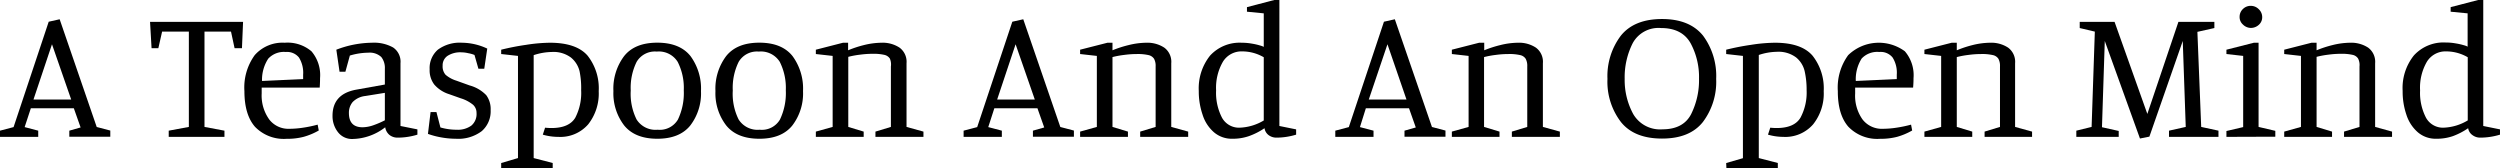
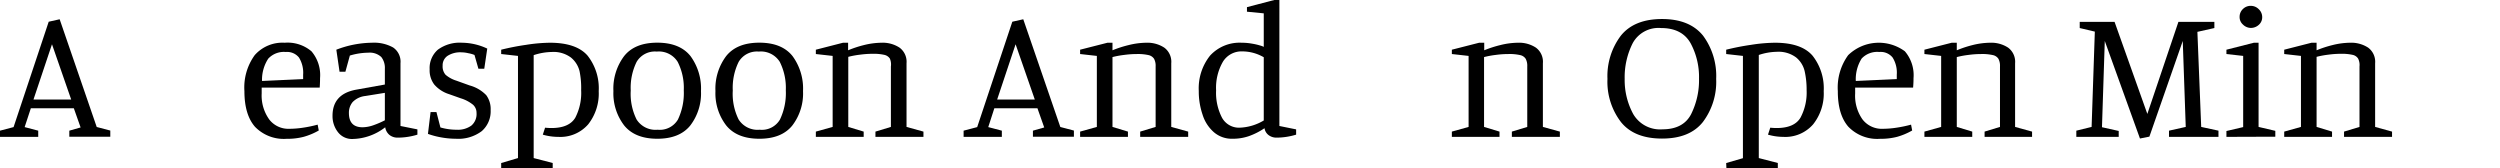
<svg xmlns="http://www.w3.org/2000/svg" viewBox="0 0 427.04 28.75">
  <title>Asset 5</title>
  <g id="Layer_2" data-name="Layer 2">
    <g id="Layer_2-2" data-name="Layer 2">
      <path d="M4.21,21.71l2.32.61v1.06H0V22.32l2.32-.61,6-18,1.87-.42,6.33,18.4,2.32.61v1.06h-7V22.32l1.93-.55-1.16-3.28H5.27ZM8.88,7.56,5.72,17h6.44Z" />
-       <path d="M25.63,3.73H41.52l-.19,4.5H40.07L39.46,5.4H34.93V21.68l3.41.64v1.06H28.82V22.32l3.44-.64V5.4H27.69l-.64,2.83H25.89Z" />
      <path d="M43.56,21.66q-1.81-2.07-1.81-6.09a9.39,9.39,0,0,1,1.76-6.15A6.31,6.31,0,0,1,48.63,7.3,6.3,6.3,0,0,1,53.2,8.76a6.26,6.26,0,0,1,1.47,4.59c0,.25,0,.79-.06,1.61H44.7v1A7,7,0,0,0,46,20.42,4.12,4.12,0,0,0,49.43,22a15.75,15.75,0,0,0,2.35-.19,21.33,21.33,0,0,0,2.48-.52l.19,1a11.2,11.2,0,0,1-2.61,1.09,11,11,0,0,1-2.86.33A6.84,6.84,0,0,1,43.56,21.66Zm8.22-8.15v-.74a4.93,4.93,0,0,0-.71-2.94,2.6,2.6,0,0,0-2.25-.95,3.64,3.64,0,0,0-3,1.14,6.56,6.56,0,0,0-1.06,3.81Z" />
      <path d="M59.76,9.49,59,12.25H58l-.55-3.76A17.4,17.4,0,0,1,63.52,7.3a6.69,6.69,0,0,1,3.63.81,2.94,2.94,0,0,1,1.26,2.7V21.52l2.89.58V23a11.5,11.5,0,0,1-3.38.51,2.2,2.2,0,0,1-1.38-.45,2.11,2.11,0,0,1-.74-1.32,9.37,9.37,0,0,1-5.56,2,3,3,0,0,1-2.53-1.19,4.43,4.43,0,0,1-.91-2.77q0-3.74,4.08-4.47l4.86-.87v-2.7a3,3,0,0,0-.61-2A2.88,2.88,0,0,0,62.94,9,11.31,11.31,0,0,0,59.76,9.49Zm.48,7.94a2.83,2.83,0,0,0-.64,1.87c0,1.63.78,2.44,2.34,2.44a5.77,5.77,0,0,0,1.85-.35,15.48,15.48,0,0,0,1.95-.84V15.86l-3.35.54A3.54,3.54,0,0,0,60.24,17.43Z" />
      <path d="M76.45,9.54a1.93,1.93,0,0,0-.84,1.68,2.15,2.15,0,0,0,.5,1.55,5.15,5.15,0,0,0,1.82,1l2.31.83a6.19,6.19,0,0,1,2.82,1.66,4,4,0,0,1,.75,2.56,4.48,4.48,0,0,1-1.52,3.58,6.65,6.65,0,0,1-4.43,1.3,14.32,14.32,0,0,1-2.43-.22,13.83,13.83,0,0,1-2.33-.61l.45-3.73h1l.68,2.63a10,10,0,0,0,2.79.39,3.92,3.92,0,0,0,2.5-.71,2.58,2.58,0,0,0,.88-2.15,1.86,1.86,0,0,0-.59-1.4,6.17,6.17,0,0,0-2.11-1.11l-2-.71a5.53,5.53,0,0,1-2.52-1.64,4,4,0,0,1-.79-2.6,4.16,4.16,0,0,1,1.4-3.35A6.29,6.29,0,0,1,78.92,7.3a10.28,10.28,0,0,1,4.31,1l-.51,3.44h-1l-.67-2.35A5,5,0,0,0,80,9.09a5.35,5.35,0,0,0-1.17-.15A4,4,0,0,0,76.45,9.54Z" />
      <path d="M85.61,27.85,88.48,27V9.55l-2.87-.32V8.49a42.79,42.79,0,0,1,4.25-.83,27.41,27.41,0,0,1,4.08-.36c3,0,5.17.74,6.44,2.22a9,9,0,0,1,1.89,6.05,8.49,8.49,0,0,1-1.8,5.67,6.29,6.29,0,0,1-5.11,2.14A9.42,9.42,0,0,1,92.72,23l.39-1.19a10.52,10.52,0,0,0,1.09.06c2,0,3.37-.59,4.07-1.77a9.21,9.21,0,0,0,1-4.69A14.45,14.45,0,0,0,99,12.17a4.36,4.36,0,0,0-1.47-2.34,5,5,0,0,0-3.31-.95,10.29,10.29,0,0,0-3.06.54V27l3.25.84v.93H85.61Z" />
      <path d="M117.94,9.57a9.37,9.37,0,0,1,1.8,6,9,9,0,0,1-1.84,5.88c-1.22,1.5-3.1,2.25-5.62,2.25s-4.42-.75-5.65-2.26a9,9,0,0,1-1.85-5.87,9.25,9.25,0,0,1,1.84-6c1.22-1.52,3.1-2.28,5.66-2.28S116.73,8.06,117.94,9.57Zm-2.18,1a3.78,3.78,0,0,0-3.58-1.76,3.61,3.61,0,0,0-3.44,1.77,10,10,0,0,0-1,4.89,9.8,9.8,0,0,0,1,4.94,3.83,3.83,0,0,0,3.6,1.75,3.59,3.59,0,0,0,3.46-1.74,10.5,10.5,0,0,0,1-5A9.77,9.77,0,0,0,115.76,10.57Z" />
      <path d="M135.37,9.57a9.37,9.37,0,0,1,1.8,6,9,9,0,0,1-1.84,5.88q-1.83,2.25-5.62,2.25c-2.53,0-4.42-.75-5.65-2.26a9,9,0,0,1-1.85-5.87,9.25,9.25,0,0,1,1.84-6q1.83-2.28,5.66-2.28T135.37,9.57Zm-2.17,1a3.8,3.8,0,0,0-3.59-1.76,3.61,3.61,0,0,0-3.44,1.77,10,10,0,0,0-1,4.89,9.8,9.8,0,0,0,1,4.94,3.83,3.83,0,0,0,3.6,1.75,3.58,3.58,0,0,0,3.46-1.74,10.5,10.5,0,0,0,1-5A9.89,9.89,0,0,0,133.2,10.57Z" />
      <path d="M147.57,7.7a12.84,12.84,0,0,1,3-.4,5.23,5.23,0,0,1,3.09.84,3,3,0,0,1,1.19,2.67V21.68l2.89.8v.9h-8.2v-.9l2.64-.8V11.35A2.54,2.54,0,0,0,152,10a1.52,1.52,0,0,0-.95-.63,8.33,8.33,0,0,0-2-.18,16.32,16.32,0,0,0-2.15.15,14.82,14.82,0,0,0-2,.37V21.68l2.63.8v.9h-8.17v-.9l2.87-.8V9.55l-2.87-.32V8.49L144,7.3h.87V8.59A18.73,18.73,0,0,1,147.57,7.7Z" />
      <path d="M168.81,21.71l2.32.61v1.06H164.6V22.32l2.32-.61,6-18,1.87-.42,6.33,18.4,2.32.61v1.06h-7V22.32l1.93-.55-1.16-3.28h-7.36Zm4.67-14.15L170.33,17h6.43Z" />
      <path d="M192.79,7.7a12.84,12.84,0,0,1,3-.4,5.25,5.25,0,0,1,3.09.84,3,3,0,0,1,1.19,2.67V21.68l2.89.8v.9h-8.2v-.9l2.64-.8V11.35a2.54,2.54,0,0,0-.27-1.31,1.52,1.52,0,0,0-.95-.63,8.33,8.33,0,0,0-2-.18,16.32,16.32,0,0,0-2.15.15,15.3,15.3,0,0,0-2,.37V21.68l2.64.8v.9h-8.17v-.9l2.86-.8V9.55l-2.86-.32V8.49l4.67-1.19h.86V8.59A18.9,18.9,0,0,1,192.79,7.7Z" />
      <path d="M213.34,23.25a8.42,8.42,0,0,1-2.84.45,4.67,4.67,0,0,1-3.14-1.11,6.53,6.53,0,0,1-1.94-3,12.22,12.22,0,0,1-.65-4.06A8.93,8.93,0,0,1,206.7,9.5a6.84,6.84,0,0,1,5.4-2.2,10,10,0,0,1,1.73.15,10.77,10.77,0,0,1,1.44.33,2.62,2.62,0,0,1,.6.23V2.28L213,2V1.22L217.67,0h.87V21.52l2.86.58V23a11.65,11.65,0,0,1-3.41.51,2.19,2.19,0,0,1-1.29-.43A1.8,1.8,0,0,1,216,21.9,11.9,11.9,0,0,1,213.34,23.25Zm2.53-2.67V9.78a7.28,7.28,0,0,0-3.67-1,3.72,3.72,0,0,0-3.31,1.77,8.89,8.89,0,0,0-1.16,4.89,9.22,9.22,0,0,0,1,4.65,3.3,3.3,0,0,0,3,1.72A8.58,8.58,0,0,0,215.87,20.58Z" />
-       <path d="M232.3,21.71l2.32.61v1.06h-6.53V22.32l2.31-.61,6-18,1.86-.42,6.34,18.4,2.31.61v1.06h-7V22.32l1.93-.55-1.16-3.28h-7.37ZM237,7.56,233.81,17h6.44Z" />
      <path d="M256.28,7.7a12.77,12.77,0,0,1,3-.4,5.22,5.22,0,0,1,3.08.84,3,3,0,0,1,1.19,2.67V21.68l2.9.8v.9h-8.2v-.9l2.63-.8V11.35a2.54,2.54,0,0,0-.27-1.31,1.49,1.49,0,0,0-.95-.63,8.23,8.23,0,0,0-2-.18,16.35,16.35,0,0,0-2.16.15,15.13,15.13,0,0,0-2,.37V21.68l2.64.8v.9H248v-.9l2.86-.8V9.55L248,9.23V8.49l4.66-1.19h.87V8.59A18.9,18.9,0,0,1,256.28,7.7Z" />
      <path d="M290.9,6.08a11.54,11.54,0,0,1,2.25,7.4,11.41,11.41,0,0,1-2.27,7.36q-2.26,2.84-7,2.83t-7-2.83a11.31,11.31,0,0,1-2.3-7.36,11.46,11.46,0,0,1,2.29-7.39q2.28-2.83,7-2.84T290.9,6.08ZM288.79,7.4q-1.46-2.61-5.06-2.61a5,5,0,0,0-4.84,2.59,12.92,12.92,0,0,0-1.37,6.1,12.16,12.16,0,0,0,1.46,6,5.3,5.3,0,0,0,5,2.61c2.36,0,4-.87,4.89-2.59a13,13,0,0,0,1.35-6.06A12.14,12.14,0,0,0,288.79,7.4Z" />
      <path d="M294.86,27.85l2.86-.83V9.55l-2.86-.32V8.49a42.56,42.56,0,0,1,4.24-.83,27.53,27.53,0,0,1,4.09-.36q4.53,0,6.43,2.22a9,9,0,0,1,1.9,6.05,8.44,8.44,0,0,1-1.81,5.67,6.29,6.29,0,0,1-5.11,2.14A9.53,9.53,0,0,1,302,23l.39-1.19a10.67,10.67,0,0,0,1.09.06c2,0,3.37-.59,4.07-1.77a9.1,9.1,0,0,0,1.05-4.69,14.41,14.41,0,0,0-.34-3.27,4.3,4.3,0,0,0-1.47-2.34,5,5,0,0,0-3.31-.95,10.18,10.18,0,0,0-3.05.54V27l3.25.84v.93h-8.78Z" />
      <path d="M315.74,21.66q-1.82-2.07-1.81-6.09a9.39,9.39,0,0,1,1.77-6.15,7.51,7.51,0,0,1,9.68-.66,6.27,6.27,0,0,1,1.48,4.59c0,.25,0,.79-.07,1.61h-9.9v1a7,7,0,0,0,1.25,4.43A4.14,4.14,0,0,0,321.61,22a15.75,15.75,0,0,0,2.35-.19,21.33,21.33,0,0,0,2.48-.52l.19,1a11.32,11.32,0,0,1-2.6,1.09,11.1,11.1,0,0,1-2.87.33A6.85,6.85,0,0,1,315.74,21.66ZM324,13.51v-.74a4.86,4.86,0,0,0-.71-2.94A2.6,2.6,0,0,0,321,8.88,3.64,3.64,0,0,0,318,10,6.64,6.64,0,0,0,317,13.83Z" />
      <path d="M336.94,7.7a12.77,12.77,0,0,1,3-.4,5.22,5.22,0,0,1,3.08.84,3,3,0,0,1,1.19,2.67V21.68l2.9.8v.9H339v-.9l2.63-.8V11.35a2.54,2.54,0,0,0-.27-1.31,1.49,1.49,0,0,0-.95-.63,8.23,8.23,0,0,0-2-.18,16.35,16.35,0,0,0-2.16.15,15.13,15.13,0,0,0-2,.37V21.68l2.64.8v.9h-8.17v-.9l2.86-.8V9.55l-2.86-.32V8.49l4.66-1.19h.87V8.59A18.9,18.9,0,0,1,336.94,7.7Z" />
      <path d="M361.91,23.38h-7.24V22.32l2.61-.64.55-16.28-2.58-.61V3.73h5.95l5.6,15.73,5.31-15.73h6.14V4.79l-2.9.65L376,21.68l2.95.64v1.06H370.5V22.32l2.86-.64L372.85,7l-5.7,16.34-1.61.32L359.53,7l-.48,14.73,2.86.64Z" />
      <path d="M380.31,23.38v-1l2.86-.67V9.55l-2.86-.32V8.49L385,7.3h.8V21.68l2.86.67v1ZM383.14,4.2a1.7,1.7,0,0,1-.58-1.31,1.81,1.81,0,0,1,.58-1.36A1.85,1.85,0,0,1,384.49,1a1.89,1.89,0,0,1,1.35.58,1.85,1.85,0,0,1,.58,1.35,1.7,1.7,0,0,1-.58,1.31,2,2,0,0,1-1.35.53A1.93,1.93,0,0,1,383.14,4.2Z" />
      <path d="M398.43,7.7a12.77,12.77,0,0,1,3-.4,5.27,5.27,0,0,1,3.09.84,3,3,0,0,1,1.19,2.67V21.68l2.89.8v.9h-8.2v-.9l2.64-.8V11.35A2.43,2.43,0,0,0,402.8,10a1.47,1.47,0,0,0-.94-.63,8.33,8.33,0,0,0-2-.18,16.21,16.21,0,0,0-2.15.15,15.3,15.3,0,0,0-2,.37V21.68l2.64.8v.9h-8.17v-.9l2.86-.8V9.55l-2.86-.32V8.49l4.66-1.19h.87V8.59A18.9,18.9,0,0,1,398.43,7.7Z" />
-       <path d="M419,23.25a8.48,8.48,0,0,1-2.85.45A4.67,4.67,0,0,1,413,22.59a6.63,6.63,0,0,1-1.95-3,12.22,12.22,0,0,1-.64-4.06,8.88,8.88,0,0,1,1.93-6.07,6.84,6.84,0,0,1,5.4-2.2,9.82,9.82,0,0,1,1.72.15,11,11,0,0,1,1.45.33,2.62,2.62,0,0,1,.6.23V2.28L418.61,2V1.22L423.31,0h.87V21.52l2.86.58V23a11.65,11.65,0,0,1-3.41.51,2.19,2.19,0,0,1-1.29-.43,1.76,1.76,0,0,1-.74-1.18A11.9,11.9,0,0,1,419,23.25Zm2.53-2.67V9.78a7.28,7.28,0,0,0-3.67-1,3.72,3.72,0,0,0-3.31,1.77,8.8,8.8,0,0,0-1.16,4.89,9.22,9.22,0,0,0,1,4.65,3.3,3.3,0,0,0,3,1.72A8.61,8.61,0,0,0,421.51,20.58Z" />
    </g>
  </g>
</svg>